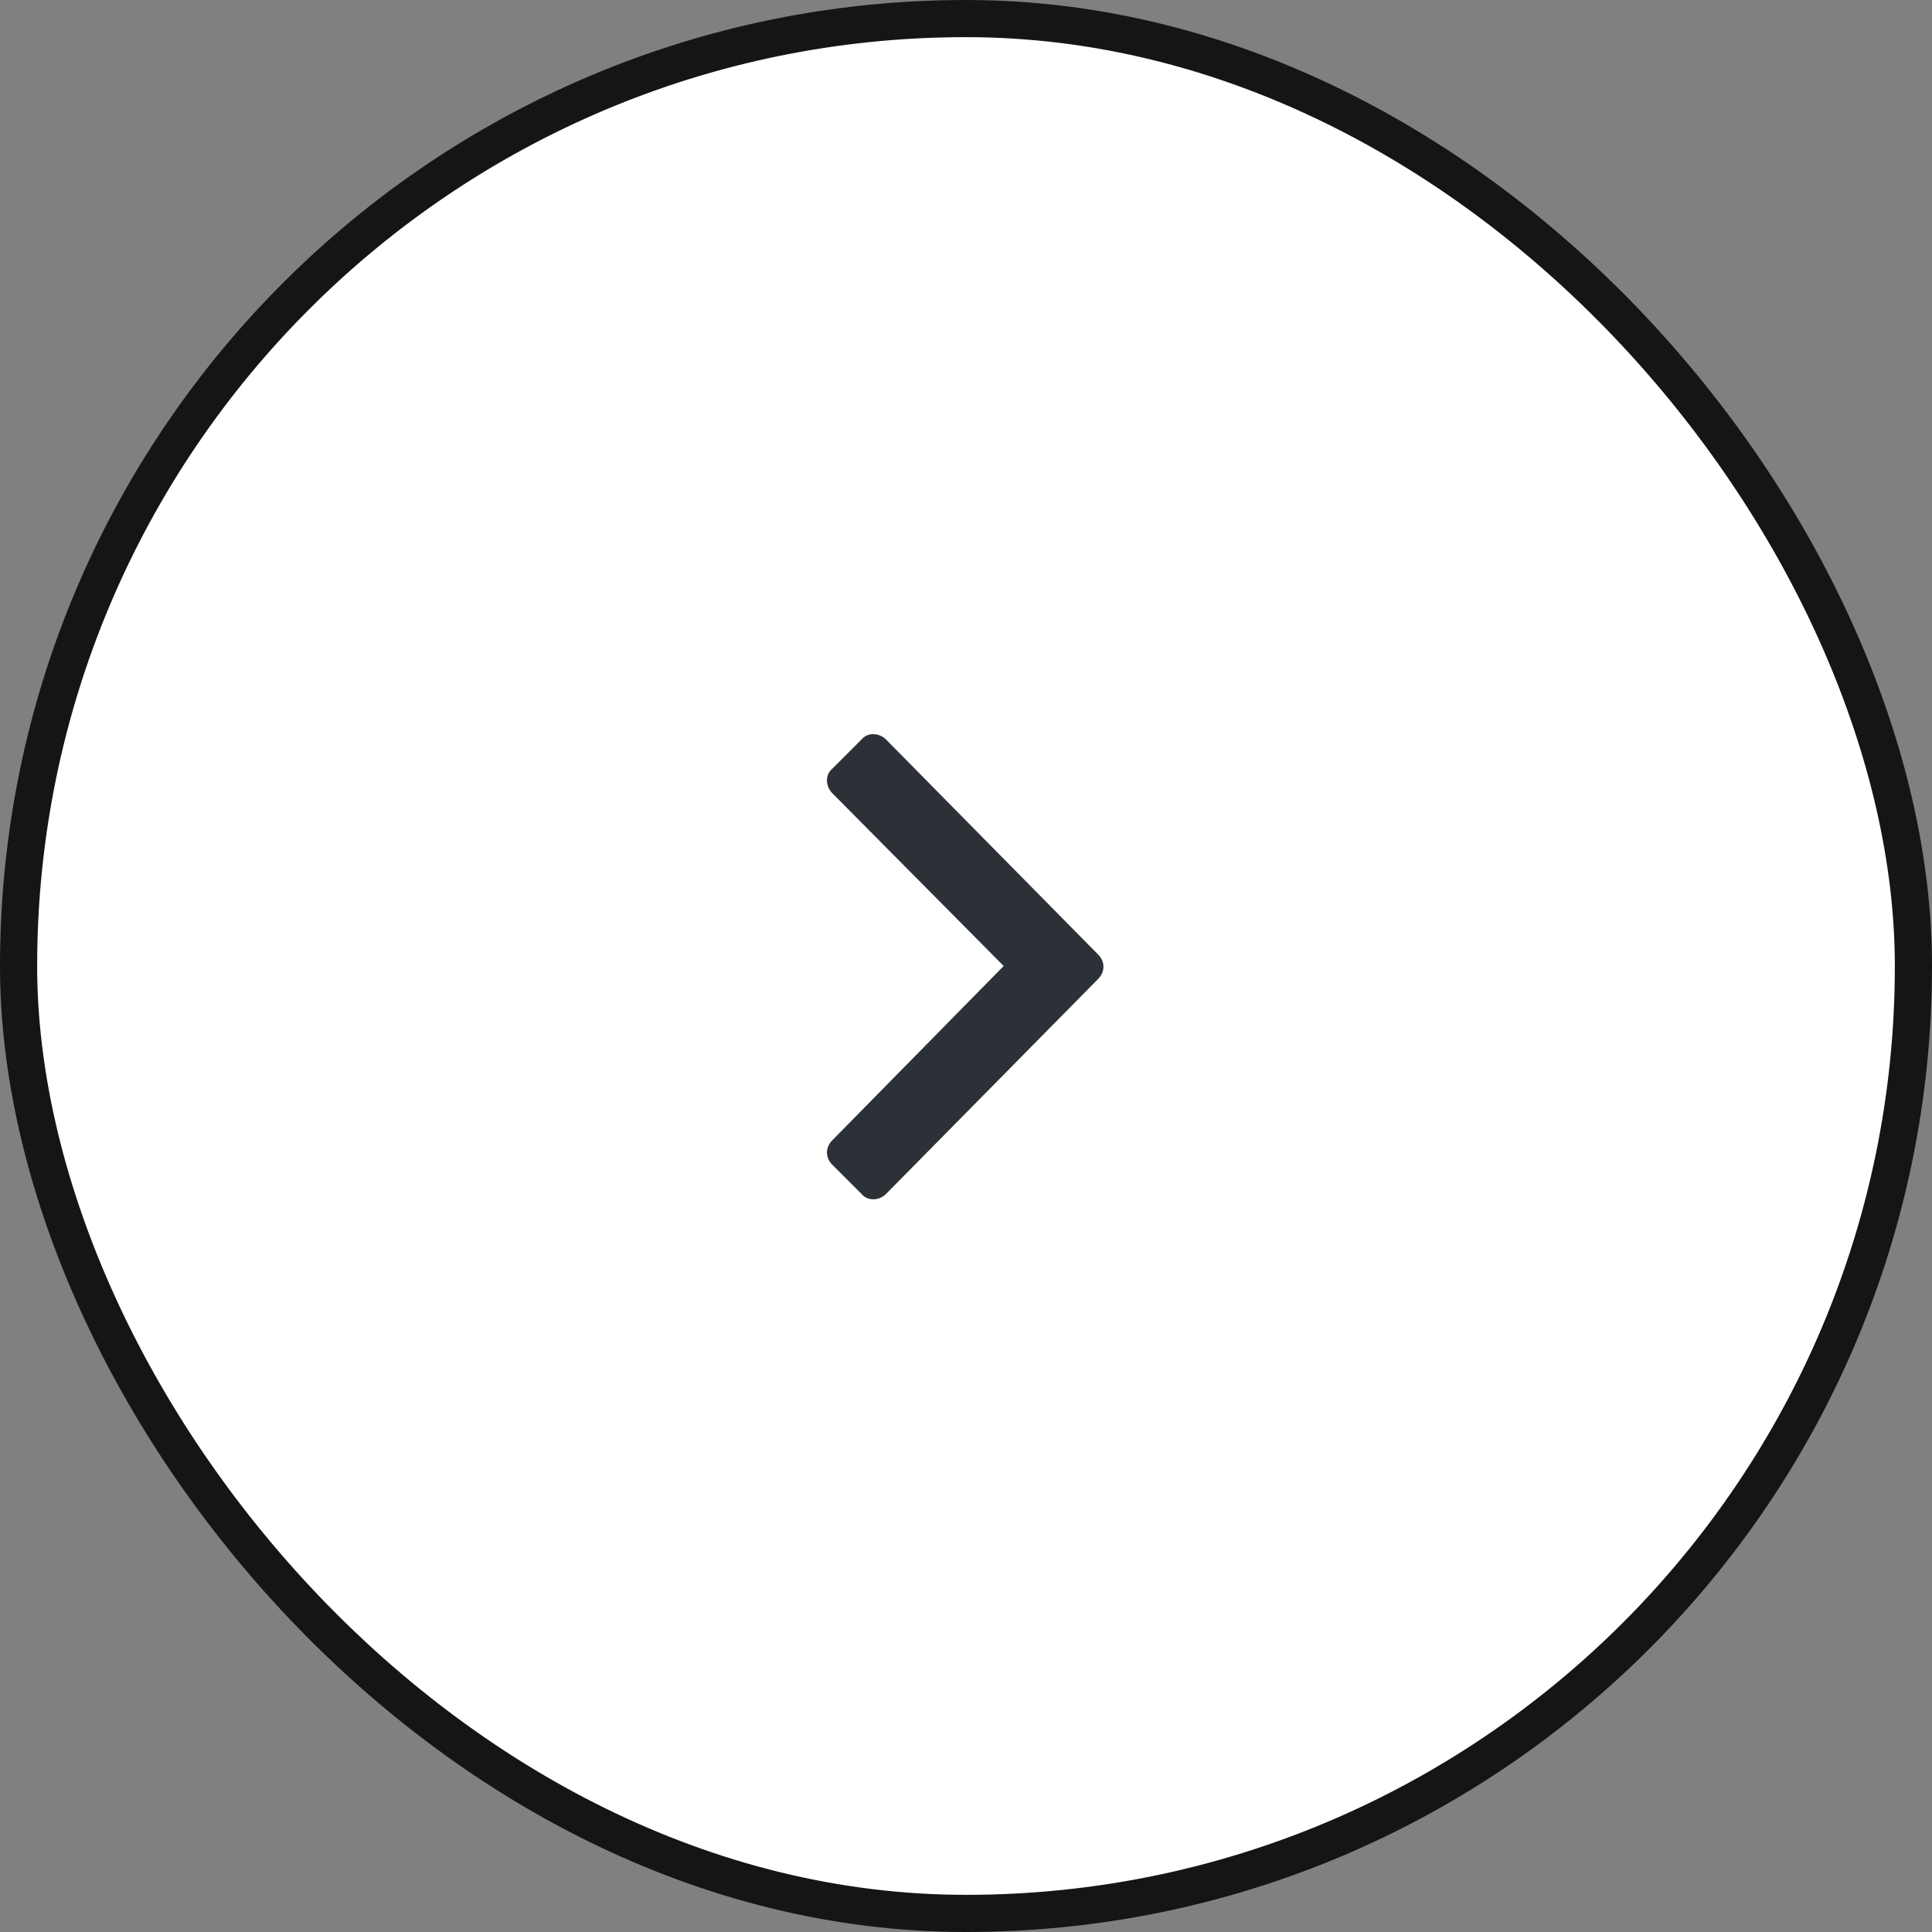
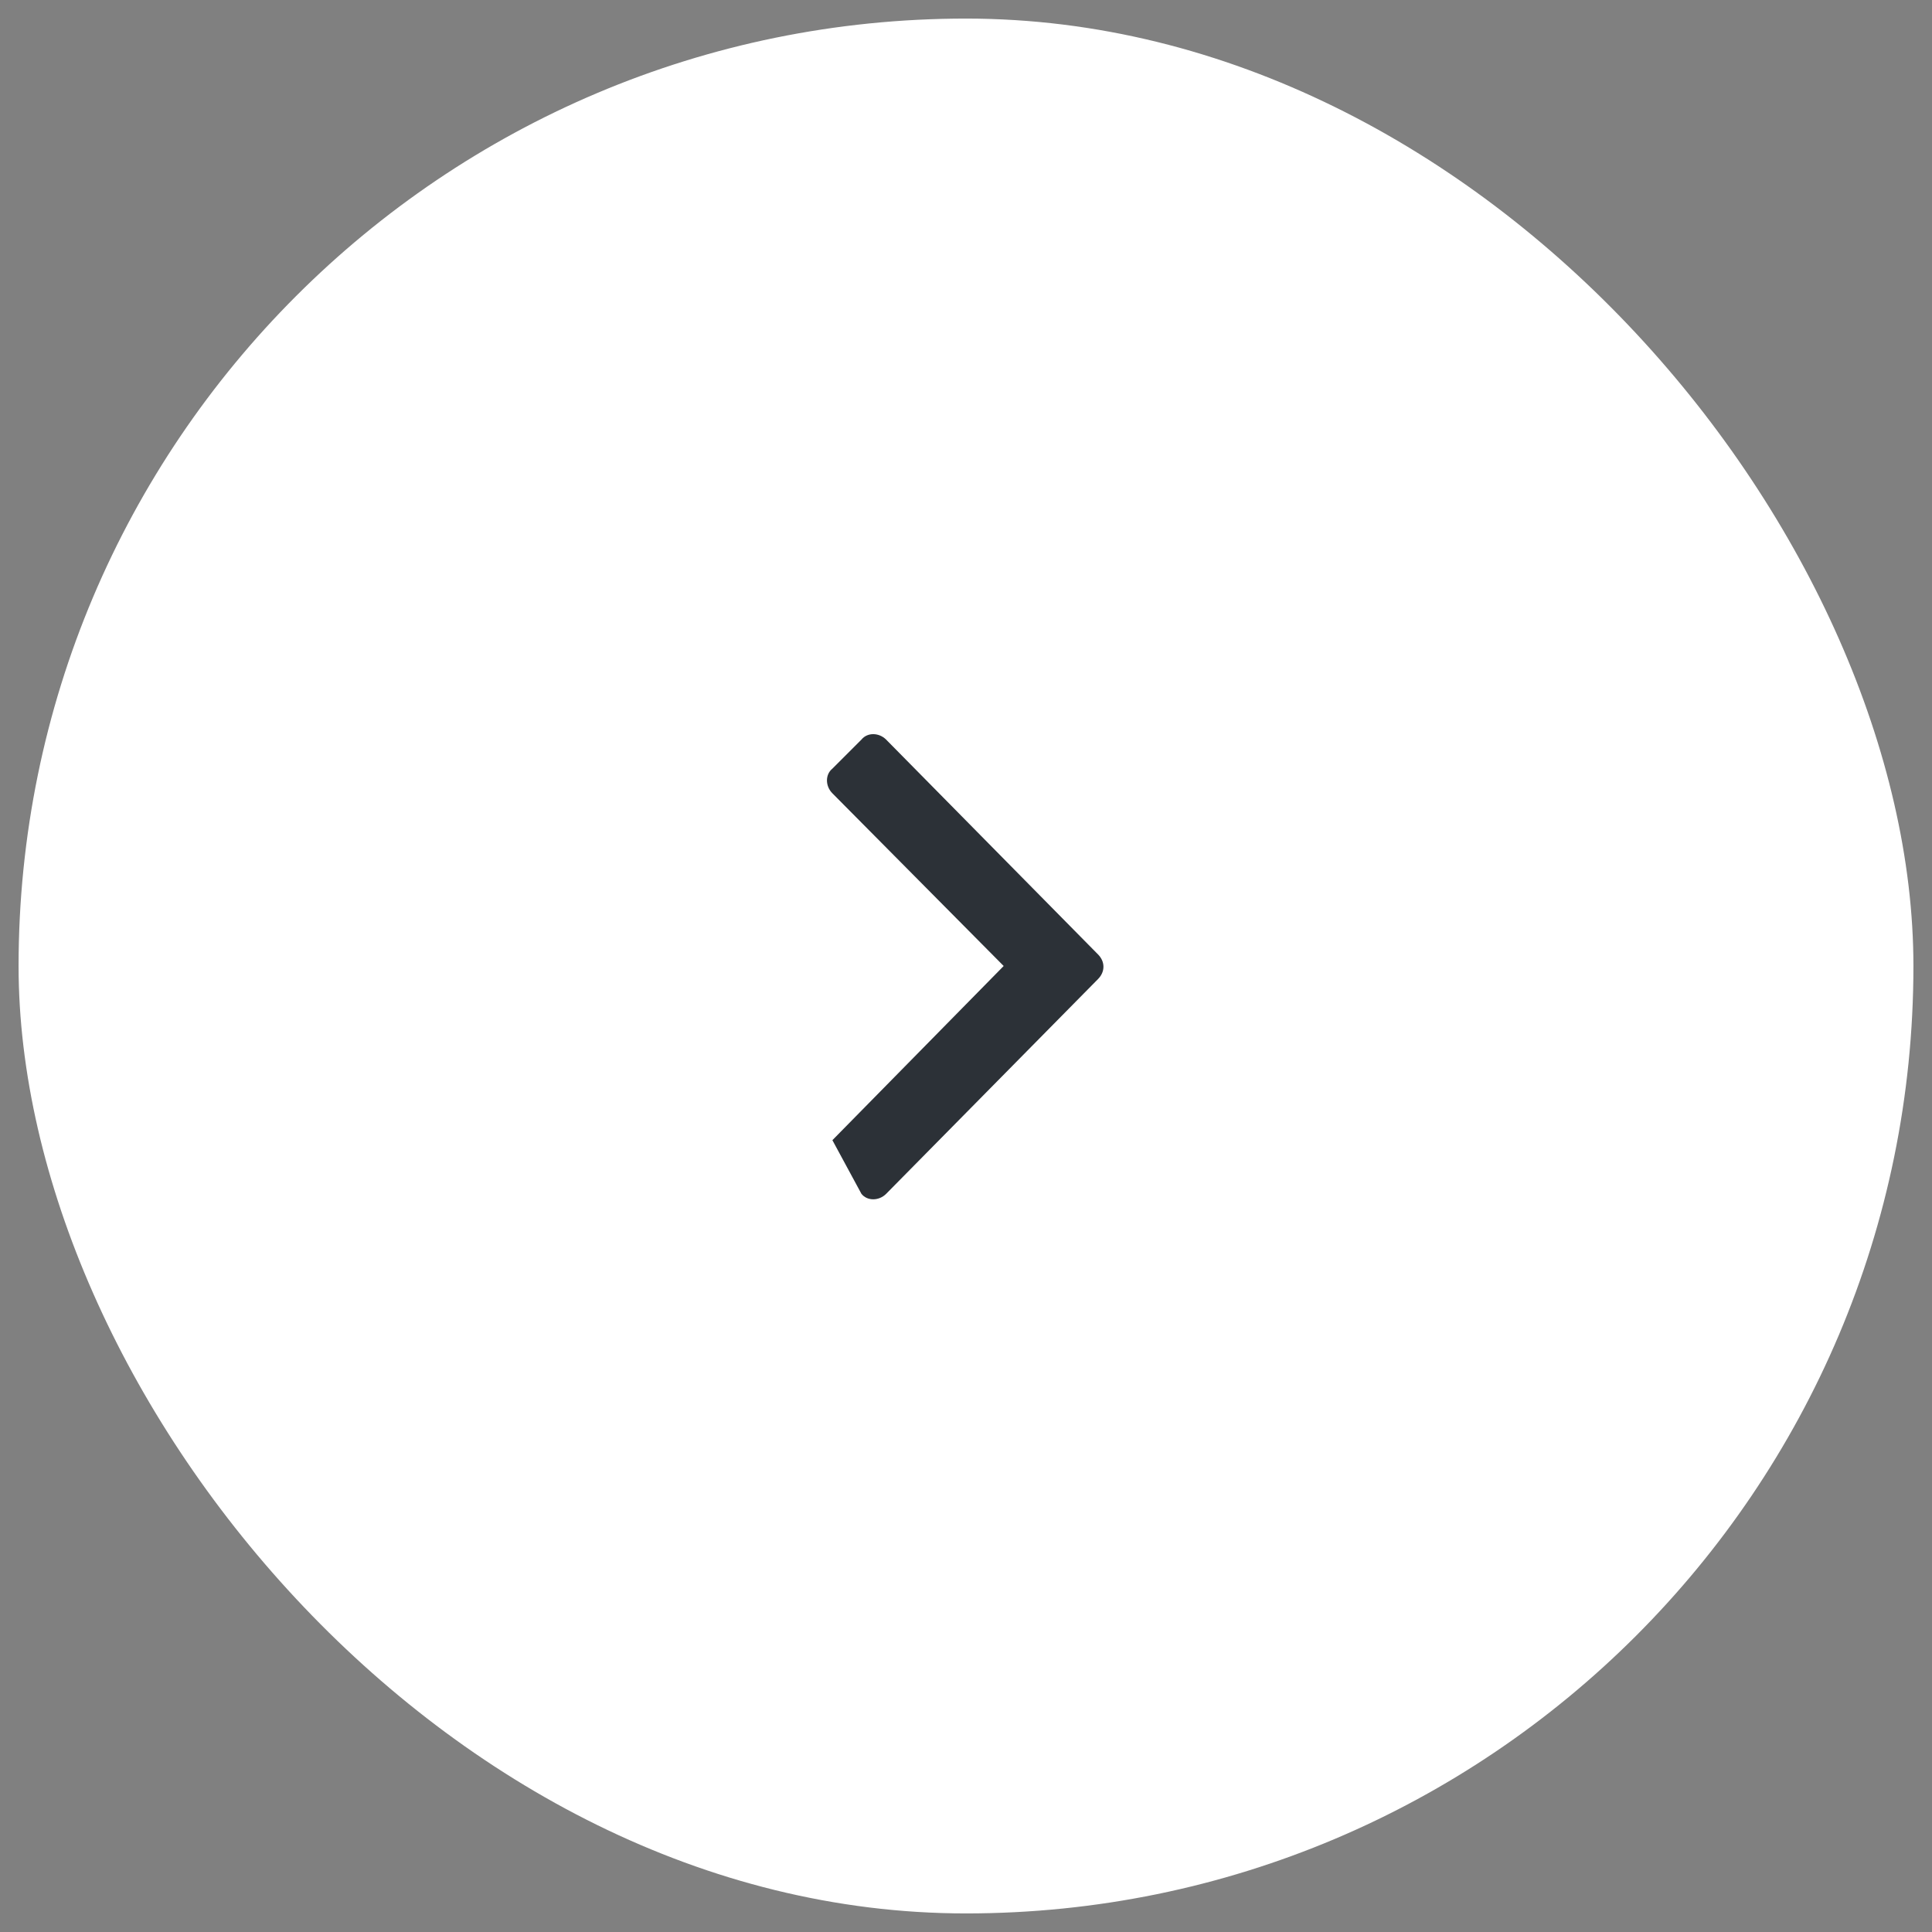
<svg xmlns="http://www.w3.org/2000/svg" width="52" height="52" viewBox="0 0 52 52" fill="none">
  <rect x="0" y="0" width="52" height="52" fill="#808080" stroke="none" />
  <rect x="0.5" y="0.5" width="51" height="51" rx="25.5" fill="white" />
-   <rect x="0.5" y="0.5" width="51" height="51" rx="25.5" stroke="#151515" />
-   <path d="M29.553 26.352C29.748 26.156 29.748 25.883 29.553 25.688L23.85 19.906C23.654 19.711 23.342 19.711 23.186 19.906L22.404 20.688C22.209 20.844 22.209 21.156 22.404 21.352L27.014 26L22.404 30.688C22.209 30.883 22.209 31.156 22.404 31.352L23.186 32.133C23.342 32.328 23.654 32.328 23.85 32.133L29.553 26.352Z" fill="#2C3137" />
+   <path d="M29.553 26.352C29.748 26.156 29.748 25.883 29.553 25.688L23.85 19.906C23.654 19.711 23.342 19.711 23.186 19.906L22.404 20.688C22.209 20.844 22.209 21.156 22.404 21.352L27.014 26L22.404 30.688L23.186 32.133C23.342 32.328 23.654 32.328 23.85 32.133L29.553 26.352Z" fill="#2C3137" />
</svg>